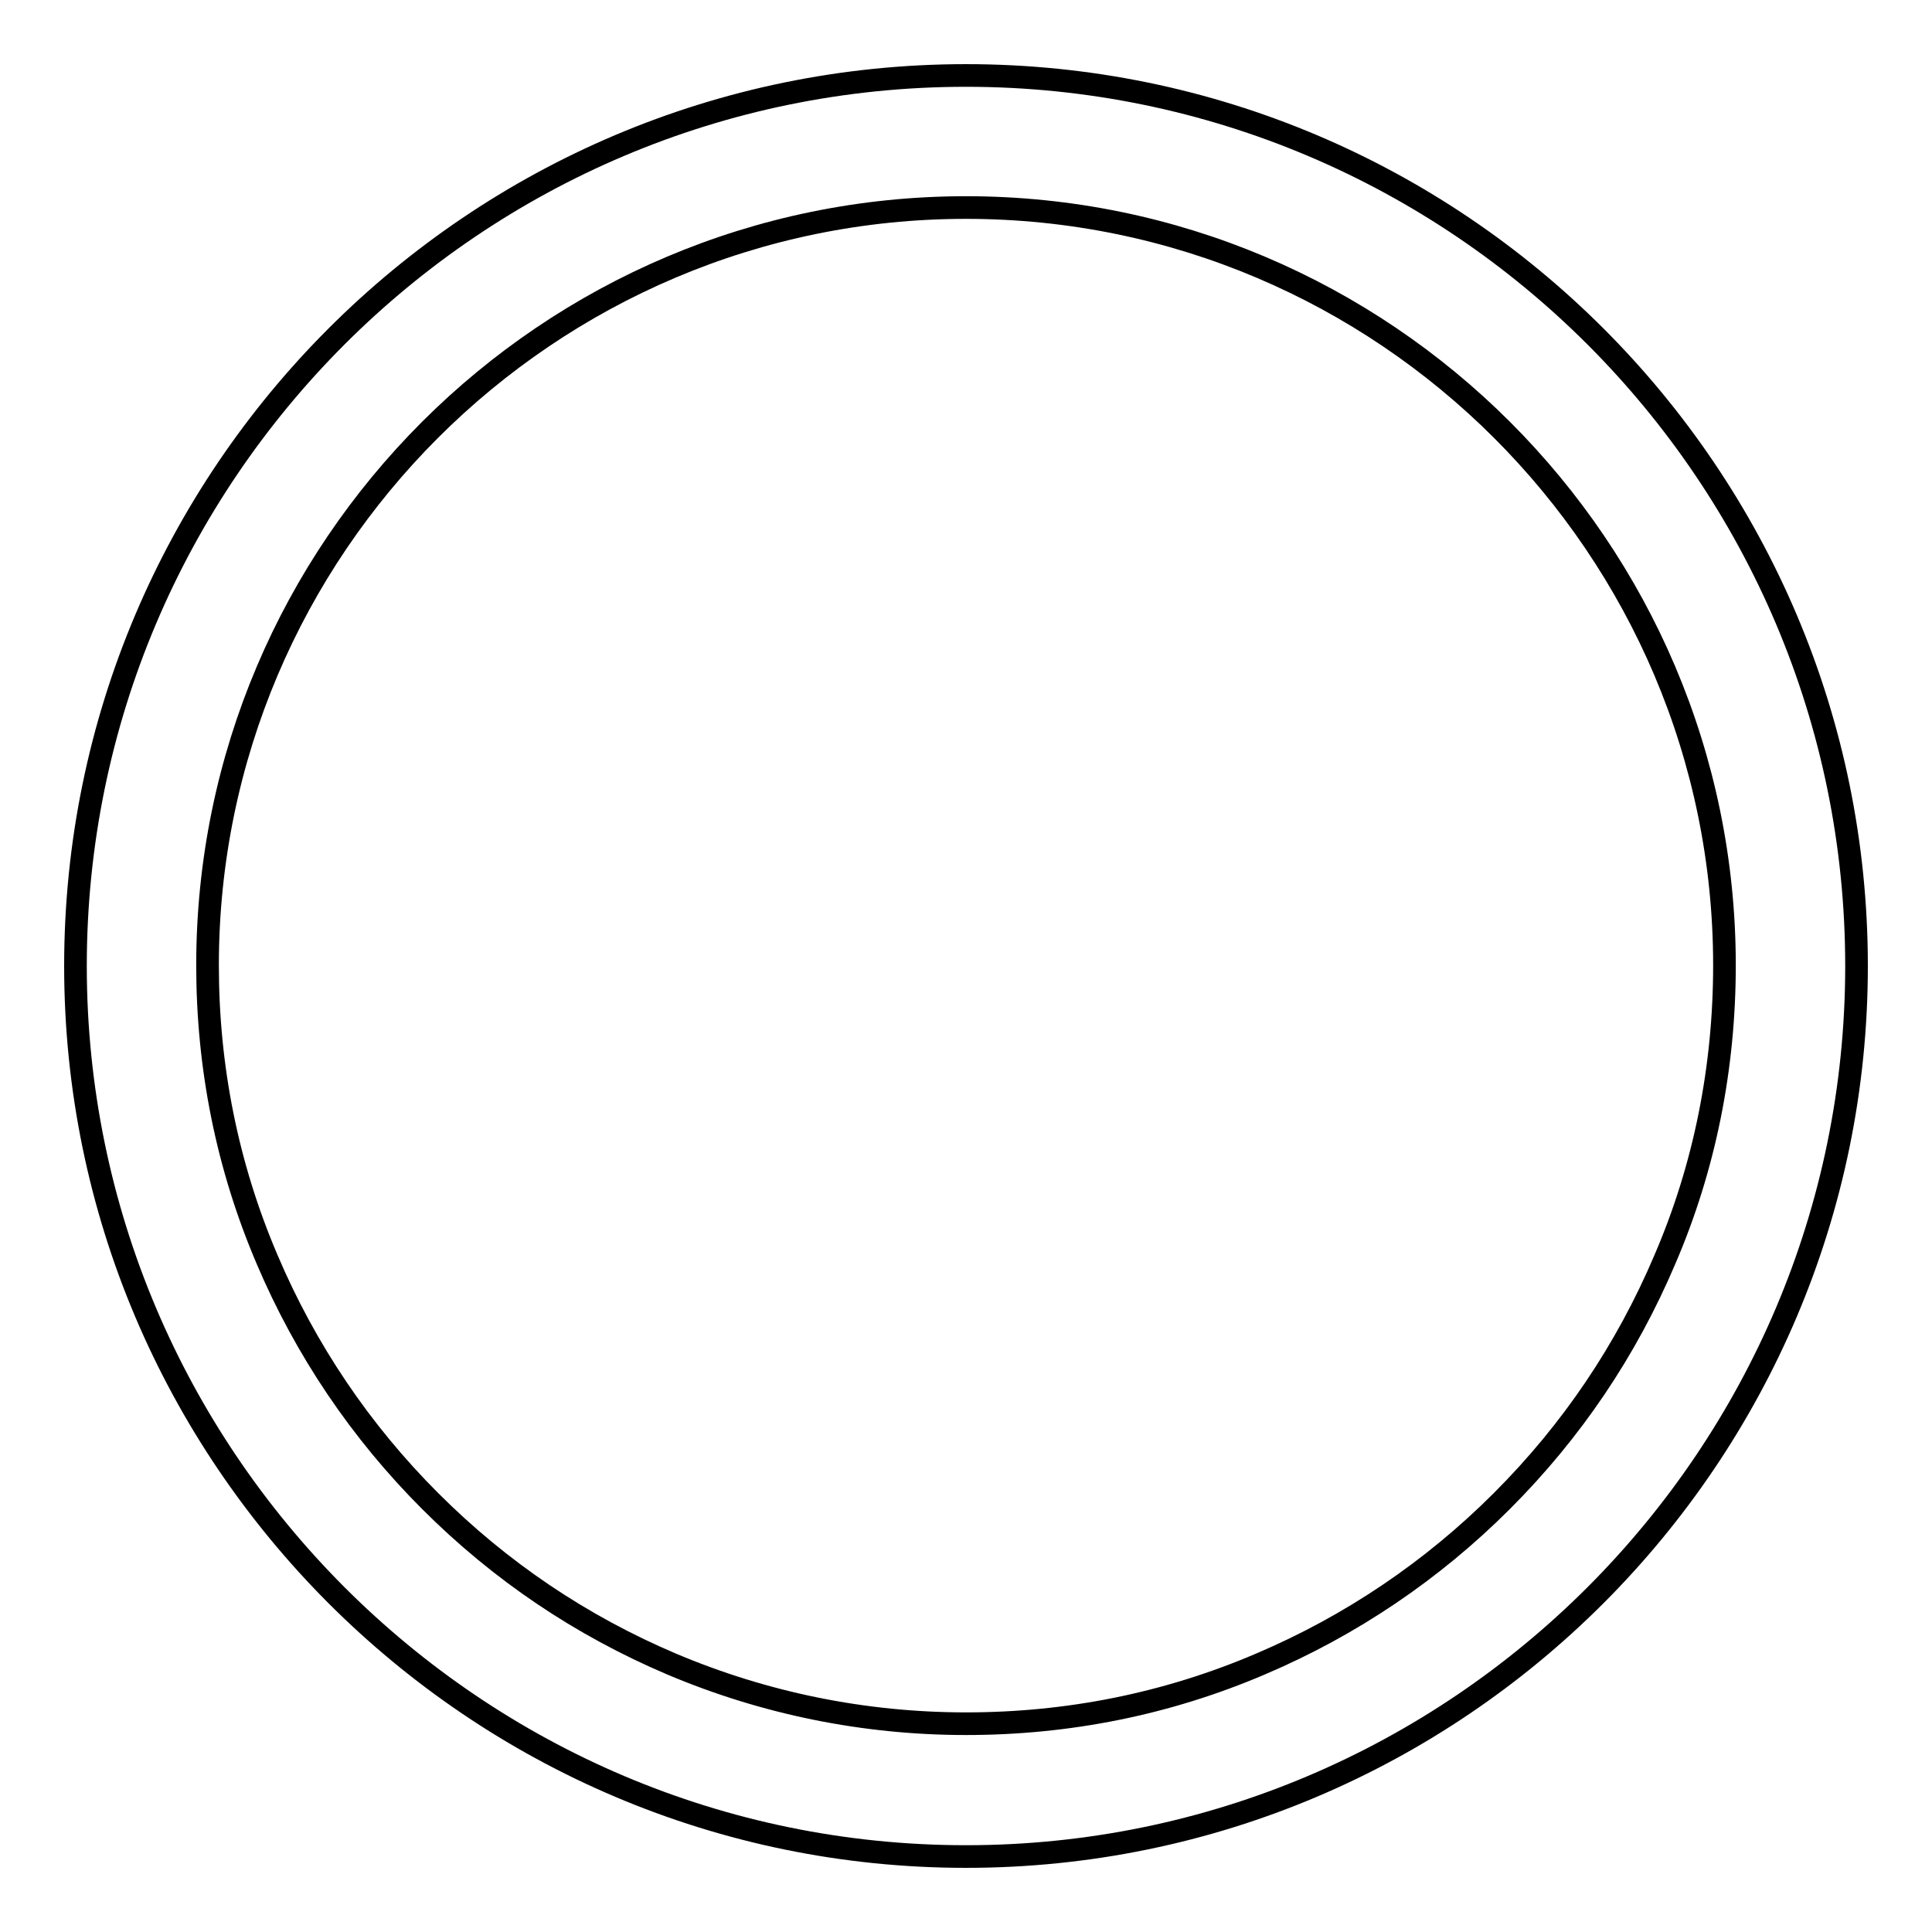
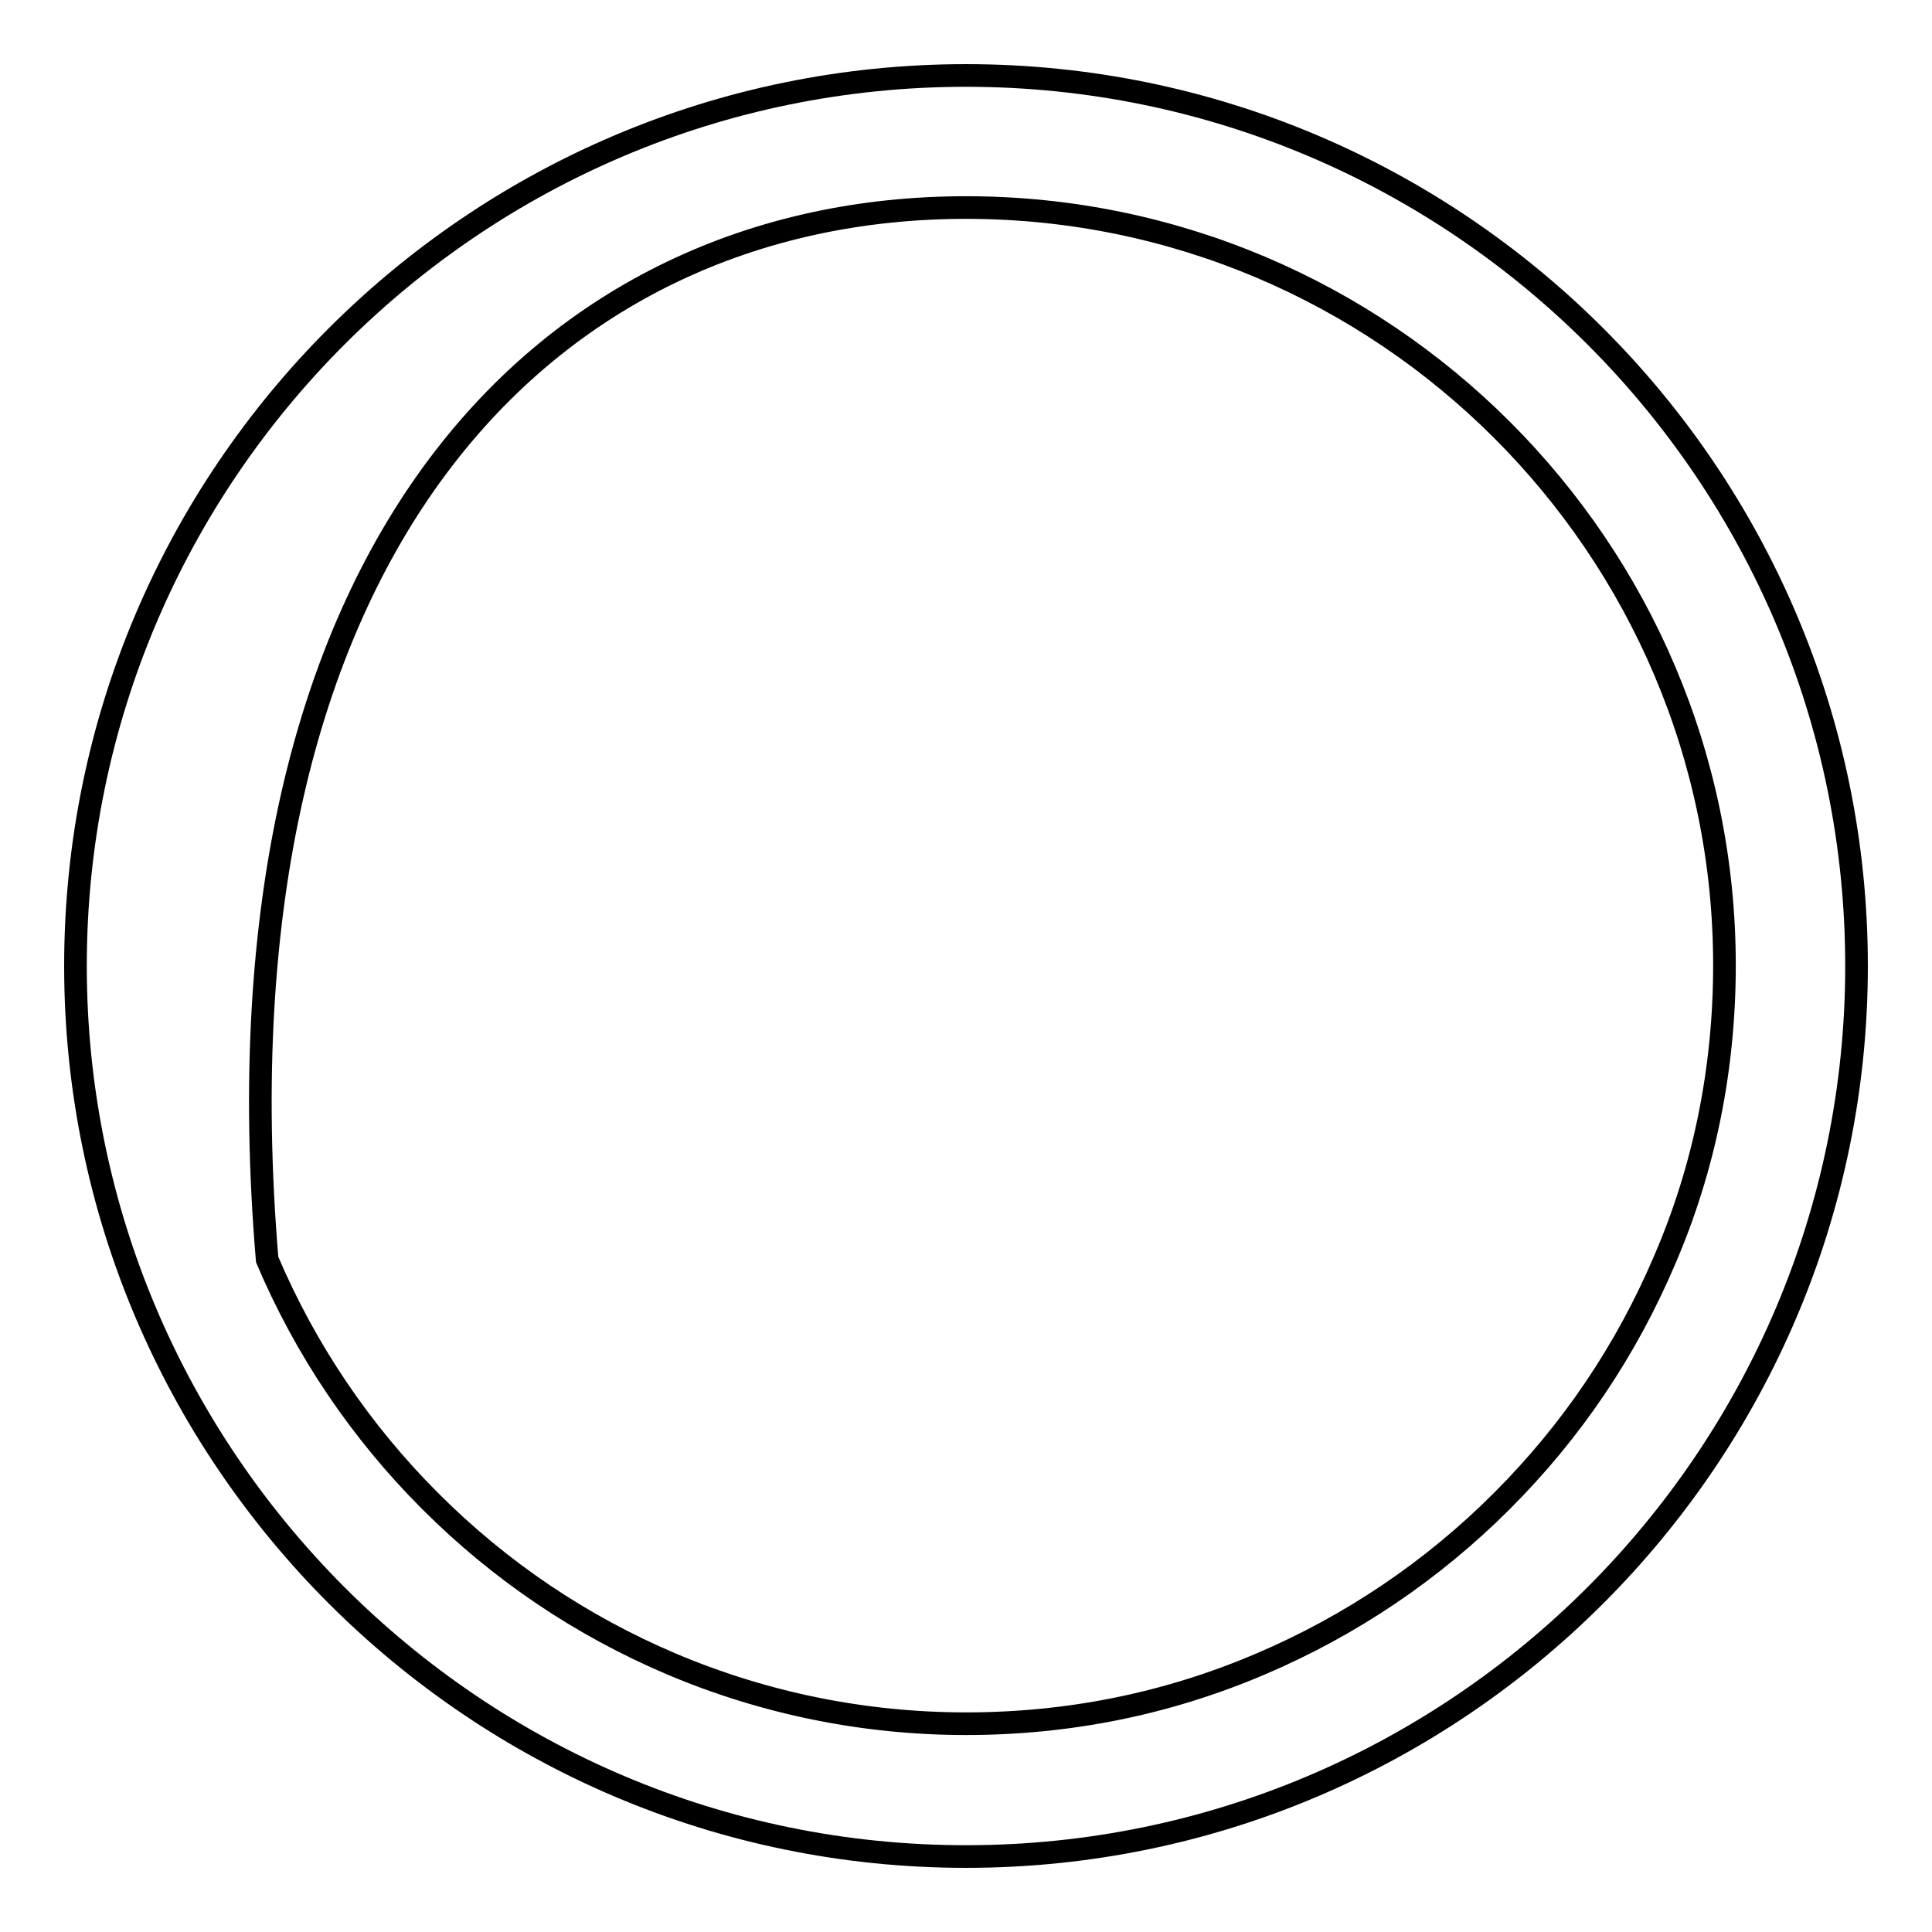
<svg xmlns="http://www.w3.org/2000/svg" version="1.1" x="0px" y="0px" viewBox="0 0 256 256" enable-background="new 0 0 256 256" xml:space="preserve">
  <g>
    <g>
-       <path stroke-width="3" fill-opacity="0" stroke="#000000" d="M128,27.5c55.4,0,100.5,45.1,100.5,100.4c0,13.5-2.6,26.7-7.9,39c-5.1,12-12.3,22.7-21.6,32c-9.2,9.2-20,16.5-32,21.6c-12.4,5.3-25.5,7.9-39,7.9c-13.5,0-26.7-2.7-39-7.9c-12-5.1-22.7-12.3-32-21.6c-9.2-9.2-16.5-20-21.6-32c-5.3-12.4-7.9-25.5-7.9-39C27.5,72.6,72.6,27.5,128,27.5 M128,10C62.9,10,10,62.9,10,128c0,65,52.9,118,118,118c65.1,0,118-53,118-118C246,62.9,193.1,10,128,10L128,10z" />
+       <path stroke-width="3" fill-opacity="0" stroke="#000000" d="M128,27.5c55.4,0,100.5,45.1,100.5,100.4c0,13.5-2.6,26.7-7.9,39c-5.1,12-12.3,22.7-21.6,32c-9.2,9.2-20,16.5-32,21.6c-12.4,5.3-25.5,7.9-39,7.9c-13.5,0-26.7-2.7-39-7.9c-12-5.1-22.7-12.3-32-21.6c-9.2-9.2-16.5-20-21.6-32C27.5,72.6,72.6,27.5,128,27.5 M128,10C62.9,10,10,62.9,10,128c0,65,52.9,118,118,118c65.1,0,118-53,118-118C246,62.9,193.1,10,128,10L128,10z" />
    </g>
  </g>
</svg>